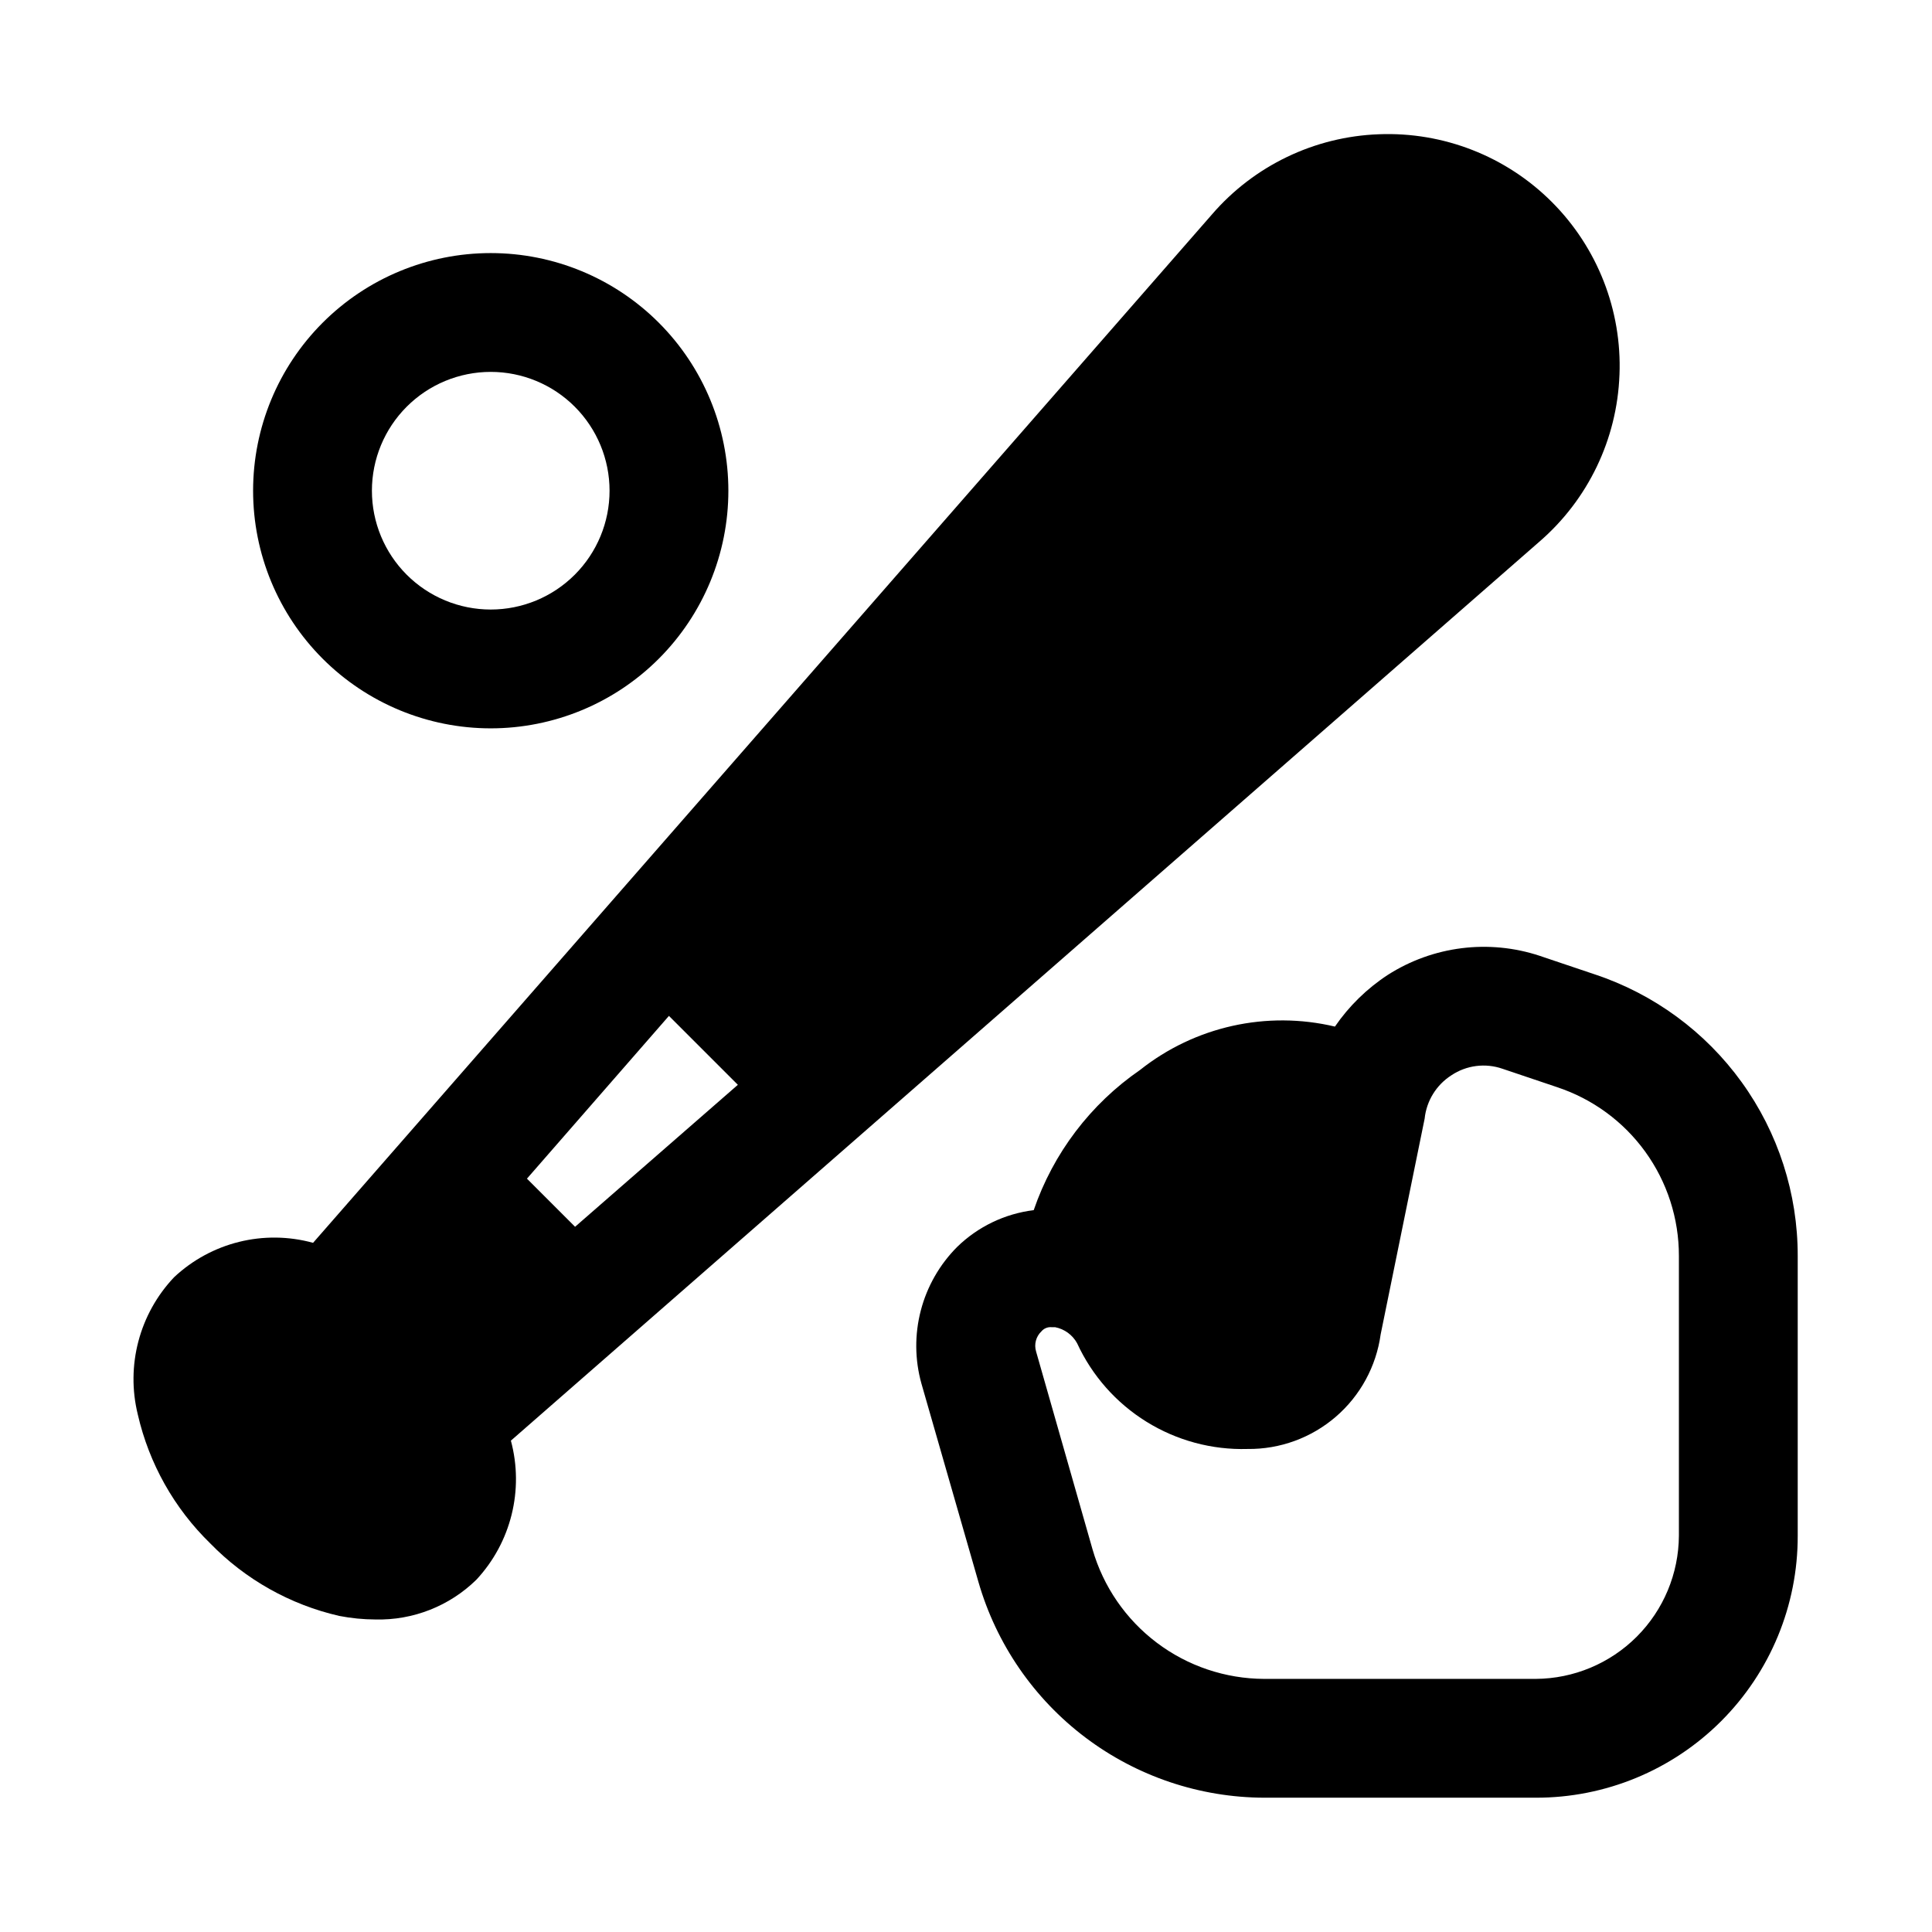
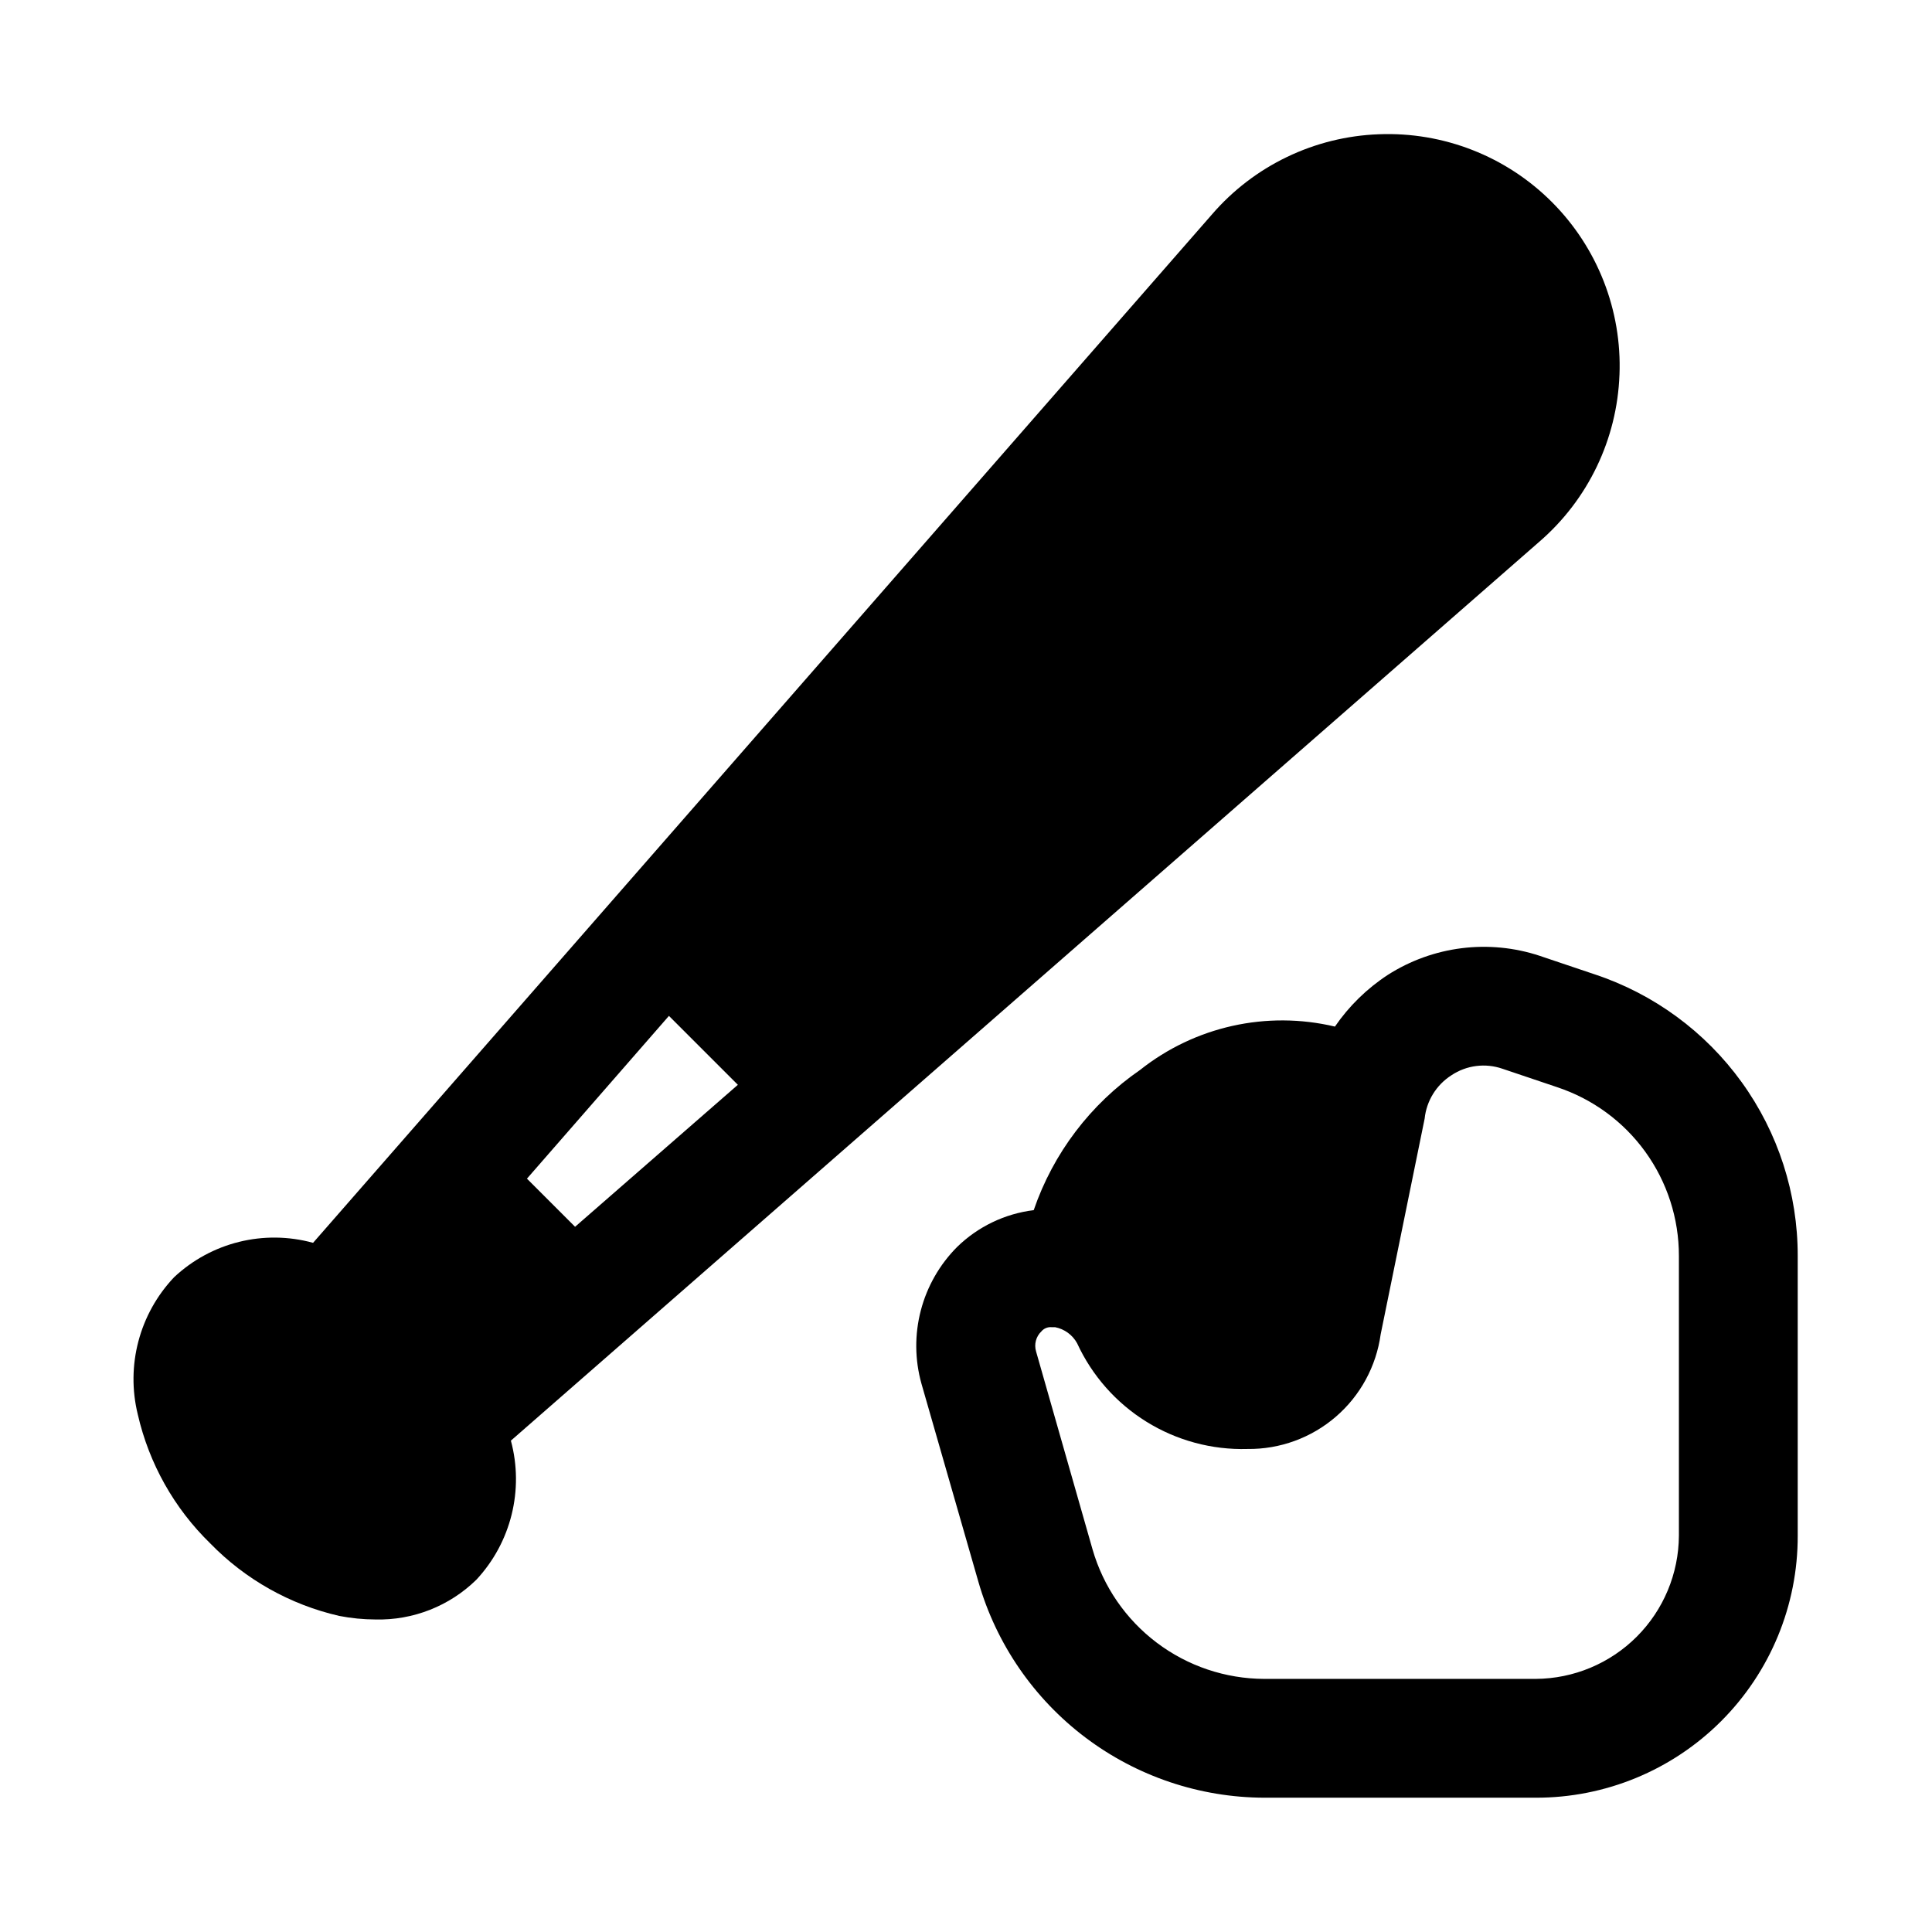
<svg xmlns="http://www.w3.org/2000/svg" fill="#000000" width="800px" height="800px" version="1.1" viewBox="144 144 512 512">
  <g>
    <path d="m573.18 243.34c0.672-17.105-5.832-33.719-17.938-45.824-12.105-12.109-28.719-18.609-45.828-17.938-17.059 0.625-33.09 8.328-44.238 21.254l-238.21 272.53c-13.035-3.586-26.992-0.125-36.844 9.129-9.18 9.699-12.801 23.402-9.602 36.371 2.981 13 9.648 24.863 19.207 34.164 9.301 9.559 21.164 16.227 34.164 19.207 3.164 0.617 6.379 0.934 9.605 0.945 9.98 0.246 19.633-3.559 26.762-10.551 9.191-9.887 12.641-23.805 9.133-36.84l272.53-238.21c12.926-11.152 20.625-27.18 21.254-44.242zm-276.78 225.77-12.754-12.754 37.629-43.137 18.266 18.266z" />
-     <path d="m274.05 337.02c16.703 0 32.719-6.637 44.531-18.445 11.809-11.812 18.445-27.828 18.445-44.531s-6.637-32.723-18.445-44.531c-11.812-11.812-27.828-18.445-44.531-18.445s-32.723 6.633-44.531 18.445c-11.812 11.809-18.445 27.828-18.445 44.531s6.633 32.719 18.445 44.531c11.809 11.809 27.828 18.445 44.531 18.445zm0-94.465c8.352 0 16.359 3.316 22.266 9.223 5.902 5.906 9.223 13.914 9.223 22.266s-3.32 16.359-9.223 22.266c-5.906 5.902-13.914 9.223-22.266 9.223s-16.359-3.32-22.266-9.223c-5.906-5.906-9.223-13.914-9.223-22.266s3.316-16.359 9.223-22.266 13.914-9.223 22.266-9.223z" />
    <path d="m566.57 402.2-14.484-4.879v-0.004c-13.508-4.477-28.316-2.625-40.305 5.039-5.519 3.609-10.281 8.262-14.012 13.699-18.066-4.285-37.098-0.051-51.641 11.492-13.133 9.047-23.012 22.07-28.184 37.156-7.656 0.941-14.789 4.371-20.309 9.762-4.637 4.66-7.957 10.469-9.613 16.828-1.66 6.363-1.602 13.051 0.168 19.383l15.113 52.586c4.742 16.434 14.688 30.891 28.34 41.195 13.656 10.305 30.281 15.902 47.391 15.953h71.949c18.426 0.043 36.109-7.258 49.141-20.289s20.332-30.715 20.289-49.141v-74.156c0.02-16.52-5.176-32.629-14.844-46.027-9.668-13.398-23.312-23.406-39-28.598zm22.355 148.78c-0.055 10.043-4.074 19.664-11.176 26.766s-16.723 11.121-26.766 11.176h-71.949c-10.277-0.031-20.266-3.391-28.469-9.582-8.203-6.188-14.18-14.867-17.031-24.738l-14.957-52.426v-0.004c-0.582-1.906-0.035-3.981 1.414-5.352 0.66-0.781 1.66-1.191 2.68-1.102h0.941c2.477 0.48 4.613 2.039 5.828 4.25 3.953 8.586 10.344 15.824 18.379 20.805 8.035 4.984 17.355 7.496 26.805 7.219 8.57 0.098 16.879-2.938 23.371-8.531 6.496-5.594 10.723-13.363 11.895-21.852l11.652-57.152c0.492-4.711 3.098-8.938 7.086-11.492 3.992-2.668 9.004-3.309 13.539-1.734l14.484 4.879v0.004c9.398 3.106 17.582 9.102 23.375 17.129 5.797 8.031 8.91 17.684 8.898 27.582z" />
  </g>
</svg>